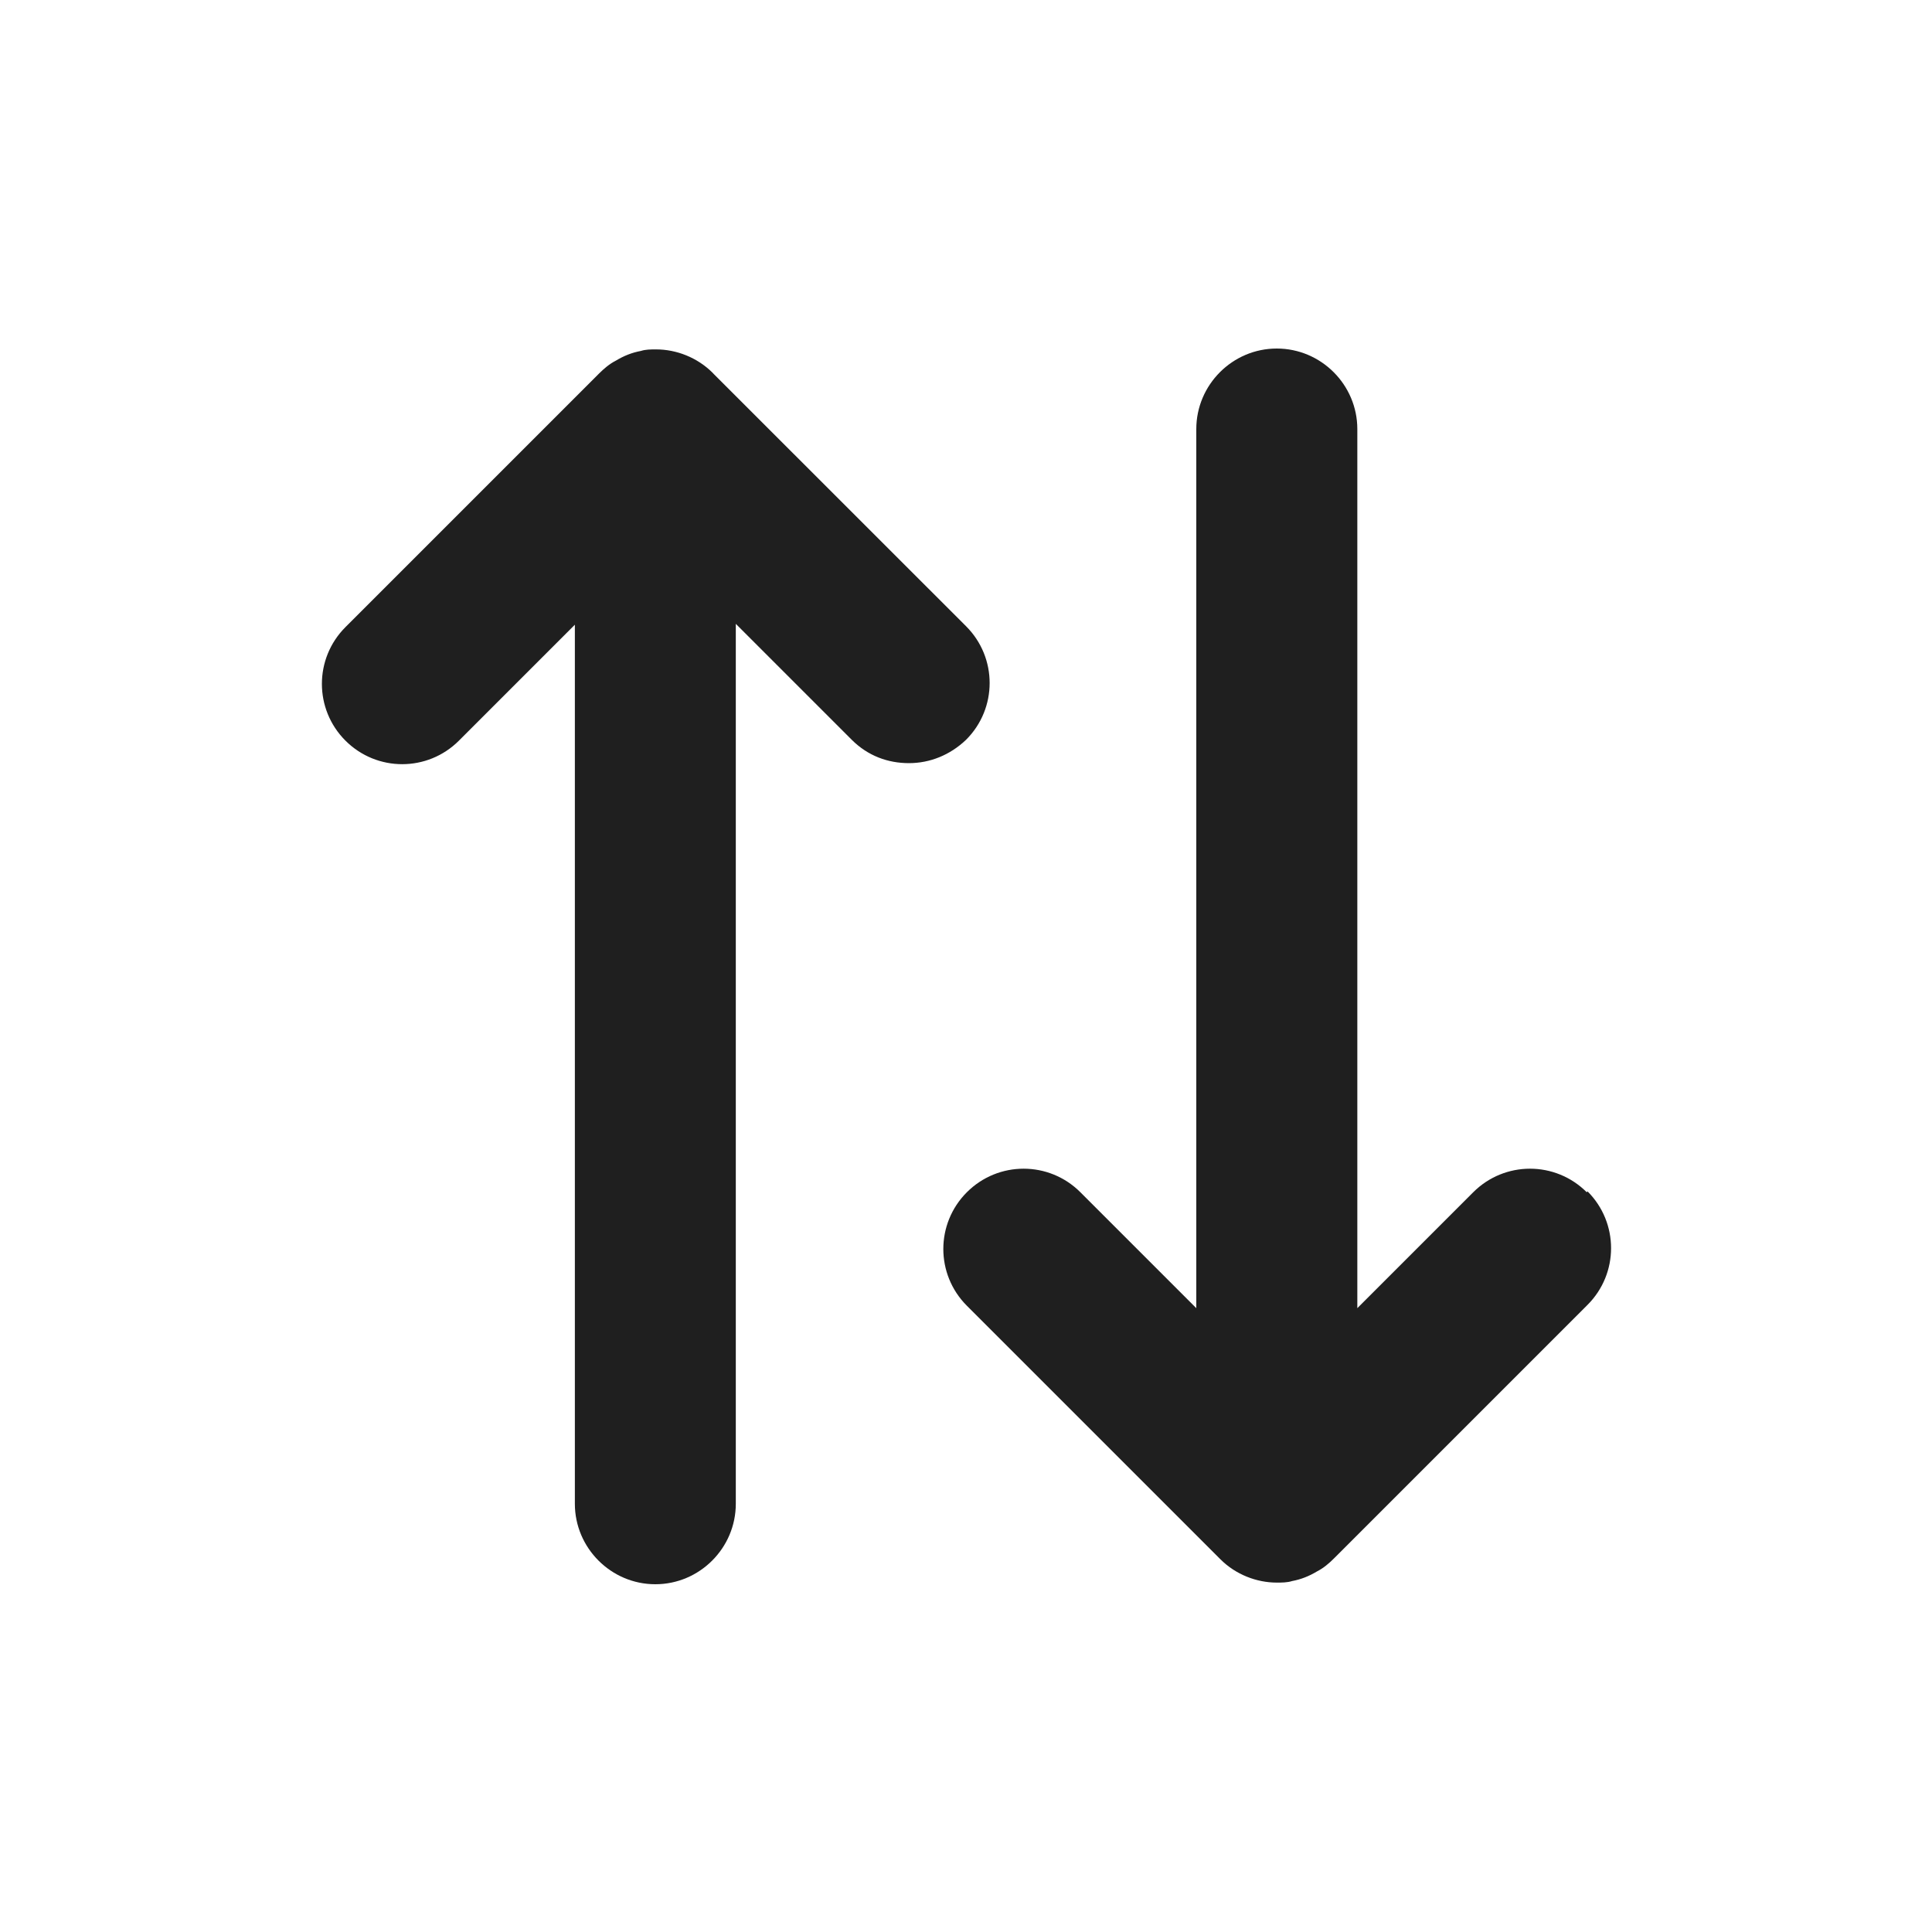
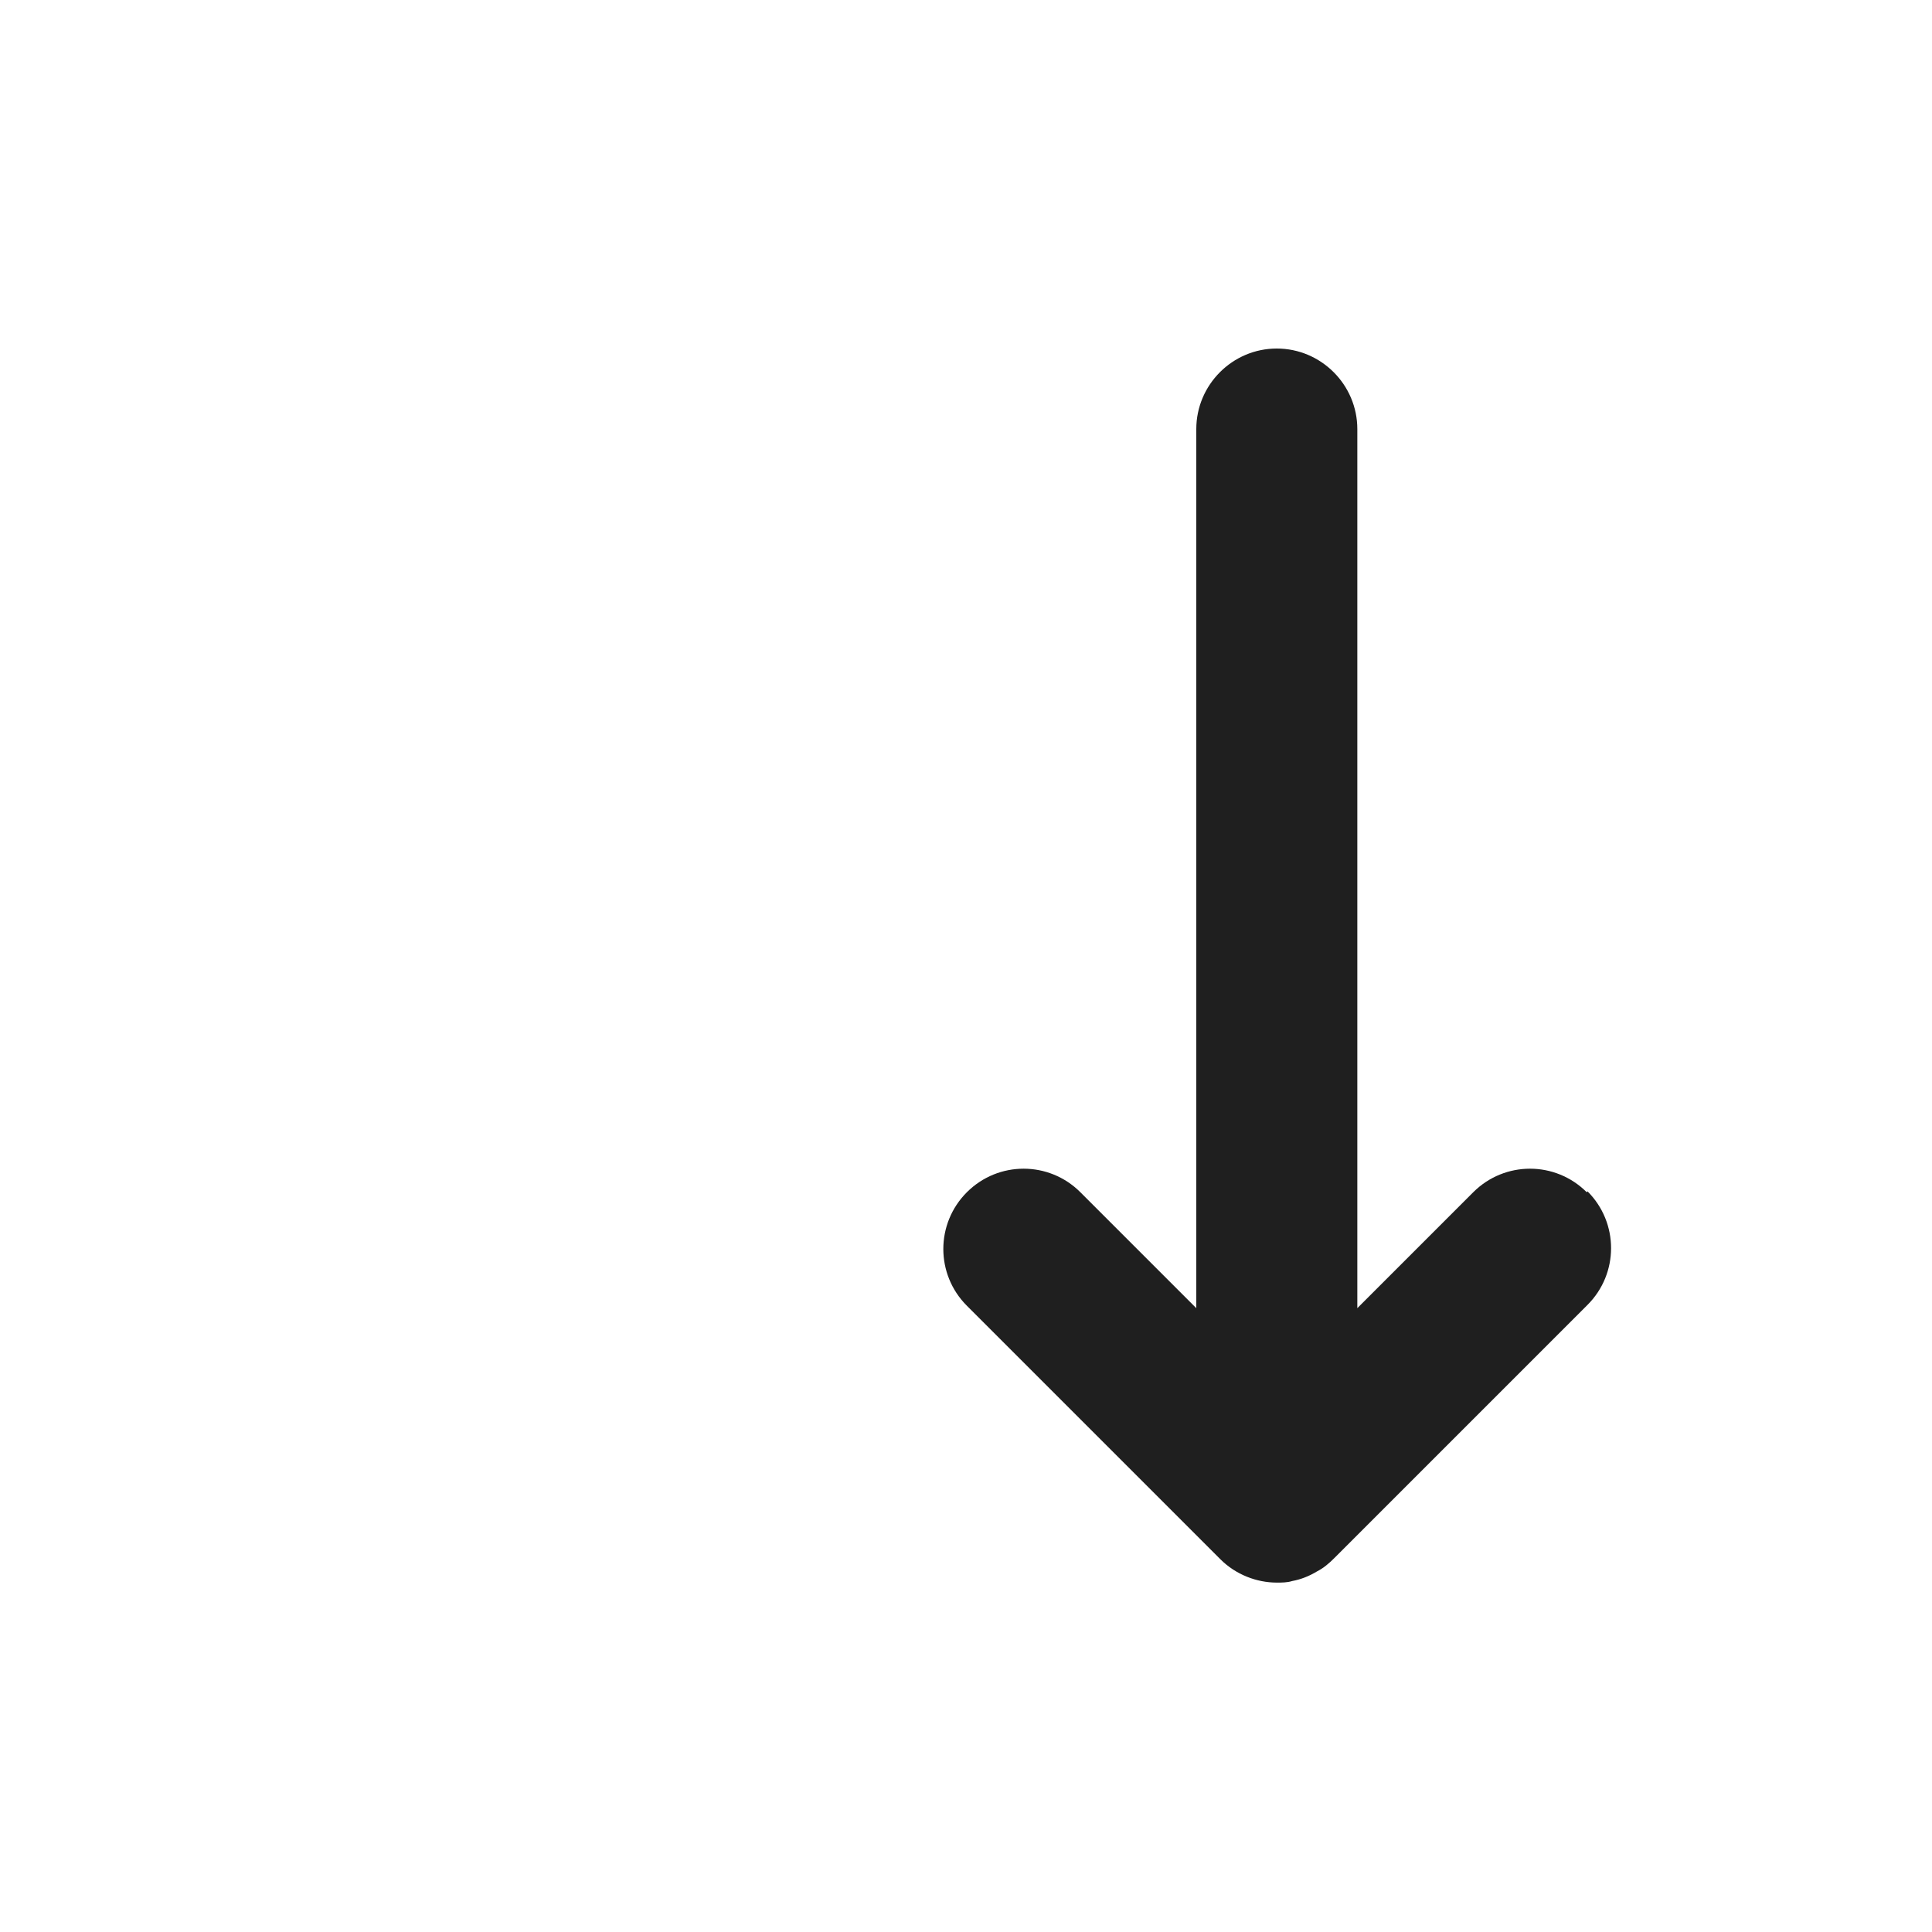
<svg xmlns="http://www.w3.org/2000/svg" width="20" height="20" viewBox="0 0 20 20" fill="none">
  <g id="ic-v2-control-sort-line">
    <g id="Vector">
-       <path d="M10.001 6.483L7.392 3.875C7.392 3.875 7.384 3.867 7.376 3.858C7.217 3.7 7.001 3.617 6.792 3.617C6.734 3.617 6.684 3.617 6.634 3.633C6.542 3.65 6.459 3.683 6.376 3.733C6.309 3.767 6.251 3.817 6.201 3.867L3.576 6.492C3.251 6.817 3.251 7.342 3.576 7.667C3.901 7.992 4.426 7.992 4.751 7.667L5.951 6.467L5.951 15.567C5.951 16.025 6.326 16.4 6.784 16.4C7.242 16.4 7.617 16.025 7.617 15.567L7.617 6.458L8.817 7.658C8.984 7.825 9.192 7.9 9.409 7.9C9.626 7.9 9.834 7.817 10.001 7.658C10.326 7.333 10.326 6.808 10.001 6.483Z" fill="#1F1F1F" />
      <path d="M16.426 12.342C16.101 12.017 15.576 12.017 15.251 12.342L14.051 13.542L14.051 4.442C14.051 3.983 13.676 3.608 13.217 3.608C12.759 3.608 12.384 3.983 12.384 4.442L12.384 13.542L11.184 12.342C10.859 12.017 10.334 12.017 10.009 12.342C9.684 12.667 9.684 13.192 10.009 13.517L12.617 16.125C12.617 16.125 12.626 16.133 12.634 16.142C12.792 16.3 13.009 16.383 13.217 16.383C13.267 16.383 13.326 16.383 13.376 16.367C13.467 16.35 13.551 16.317 13.634 16.267C13.701 16.233 13.759 16.183 13.809 16.133L16.434 13.508C16.759 13.183 16.759 12.658 16.434 12.333L16.426 12.342Z" fill="#1F1F1F" />
    </g>
  </g>
</svg>